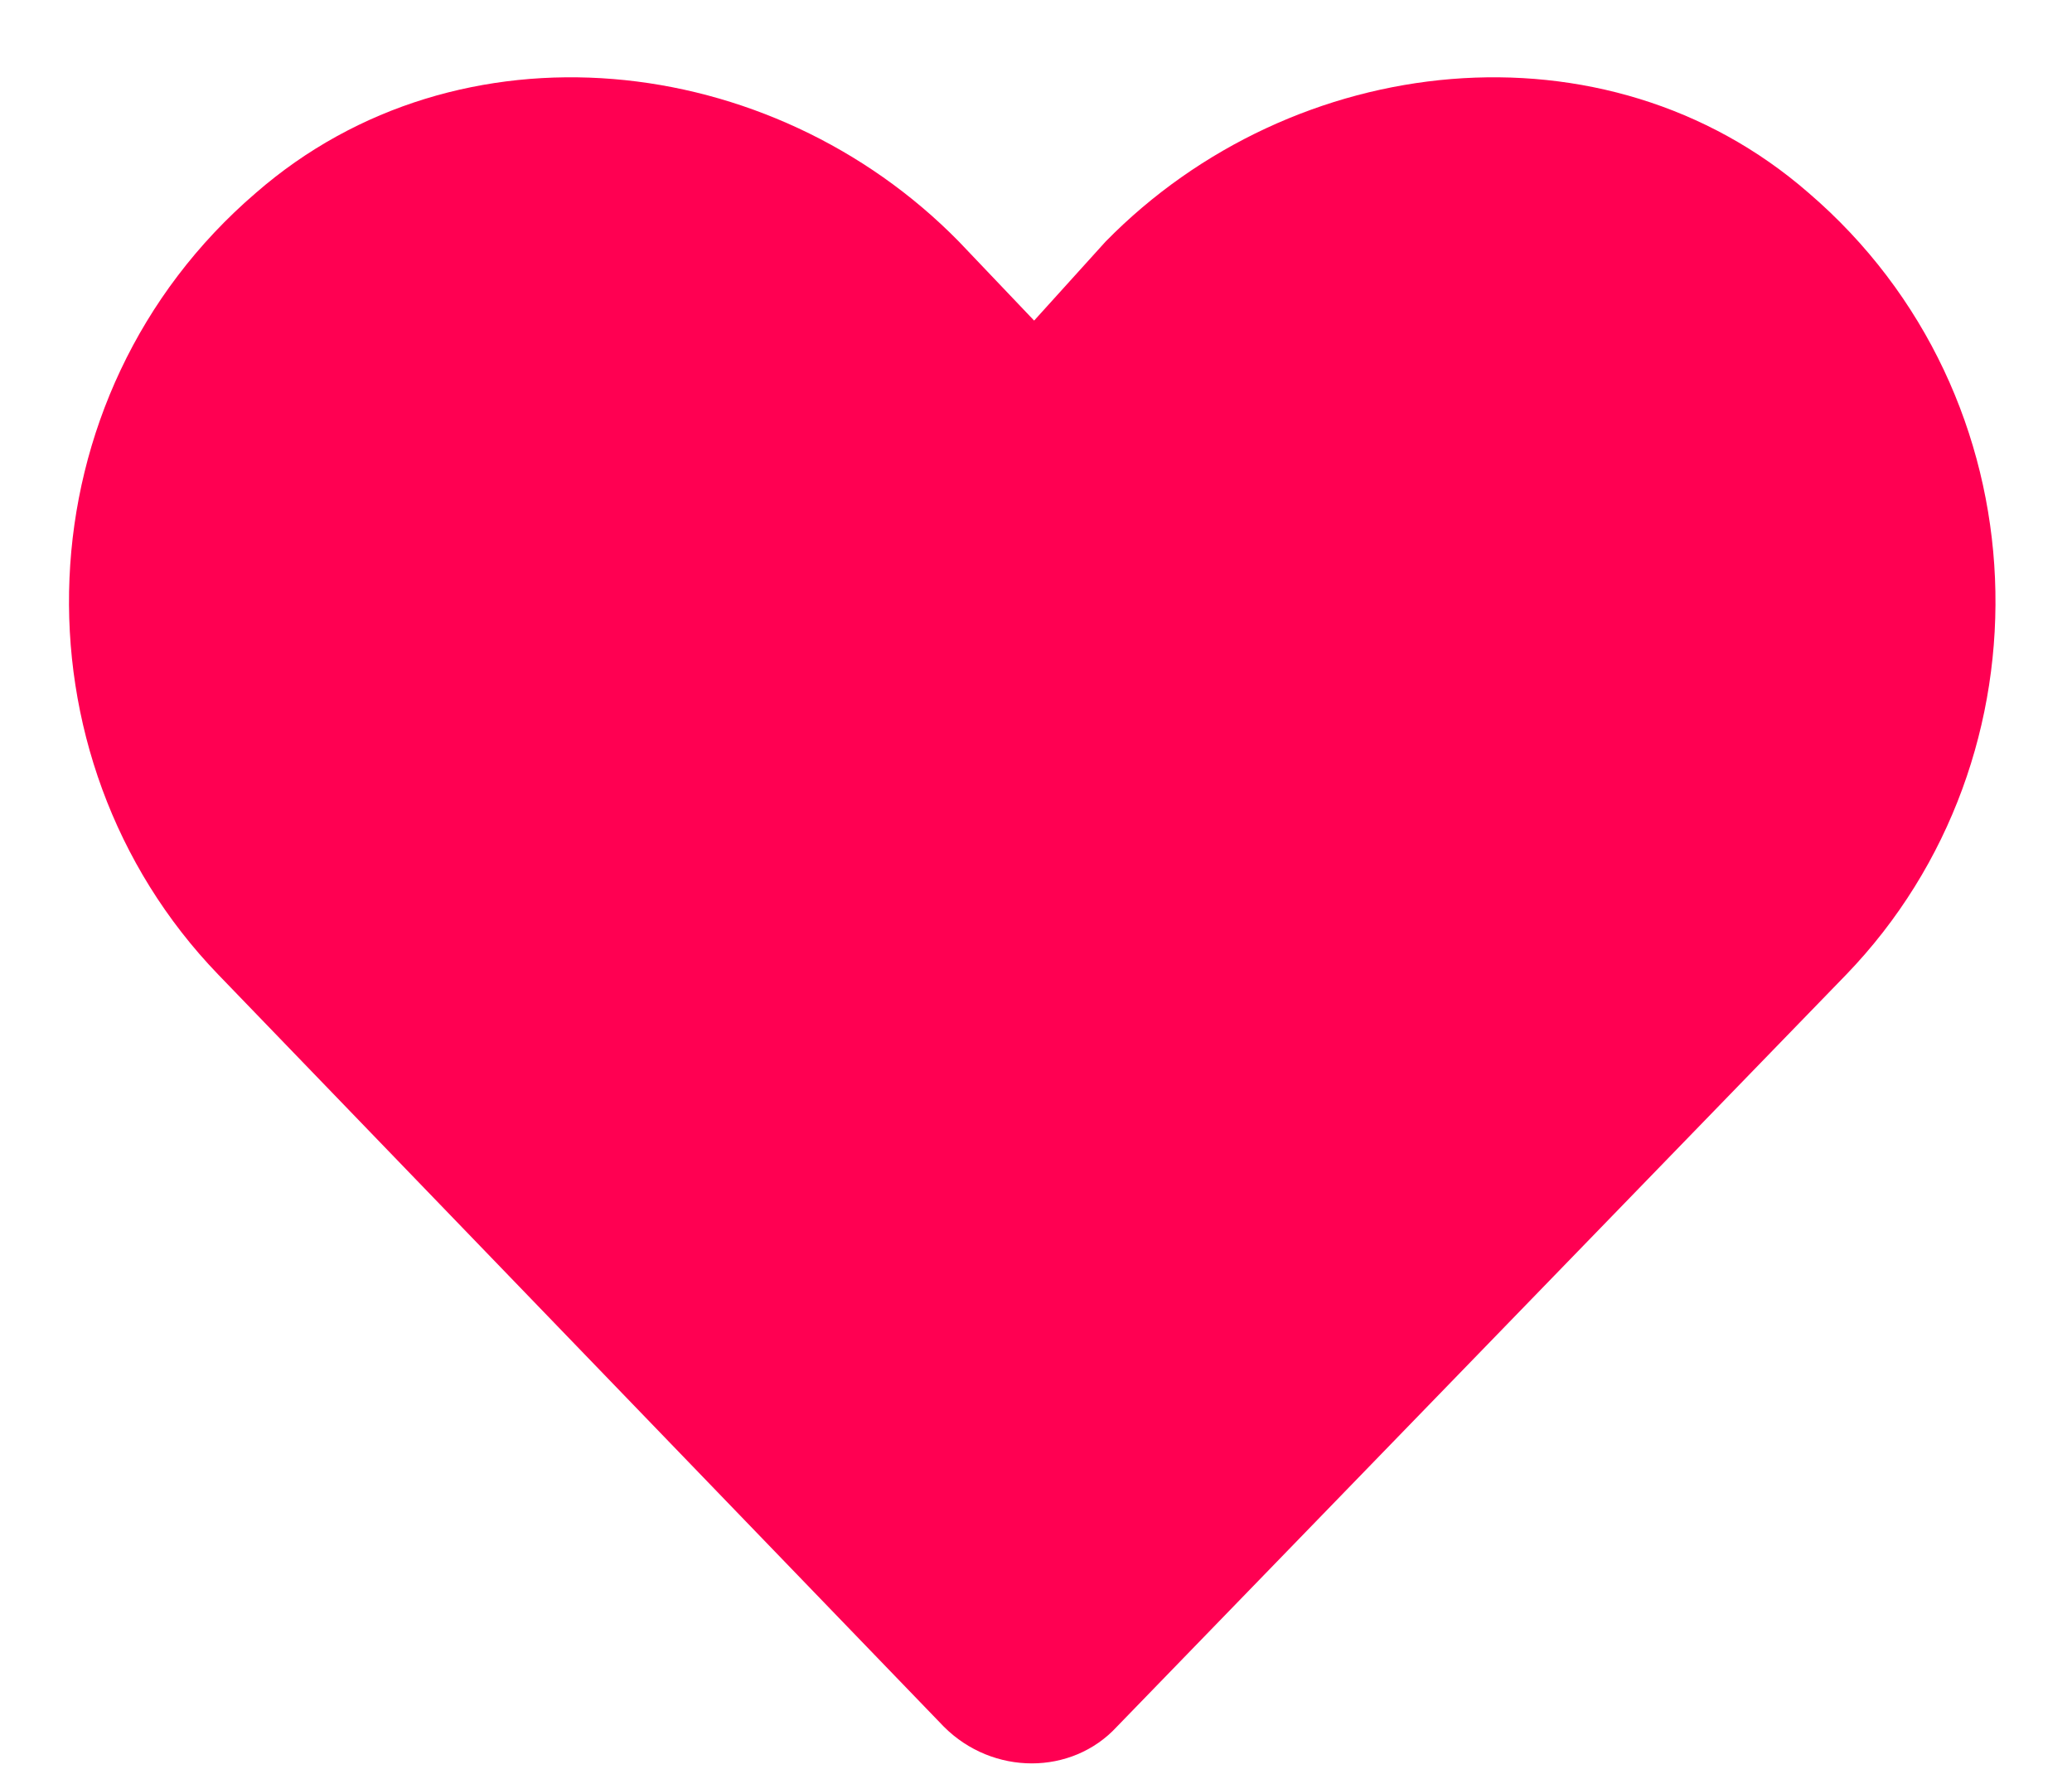
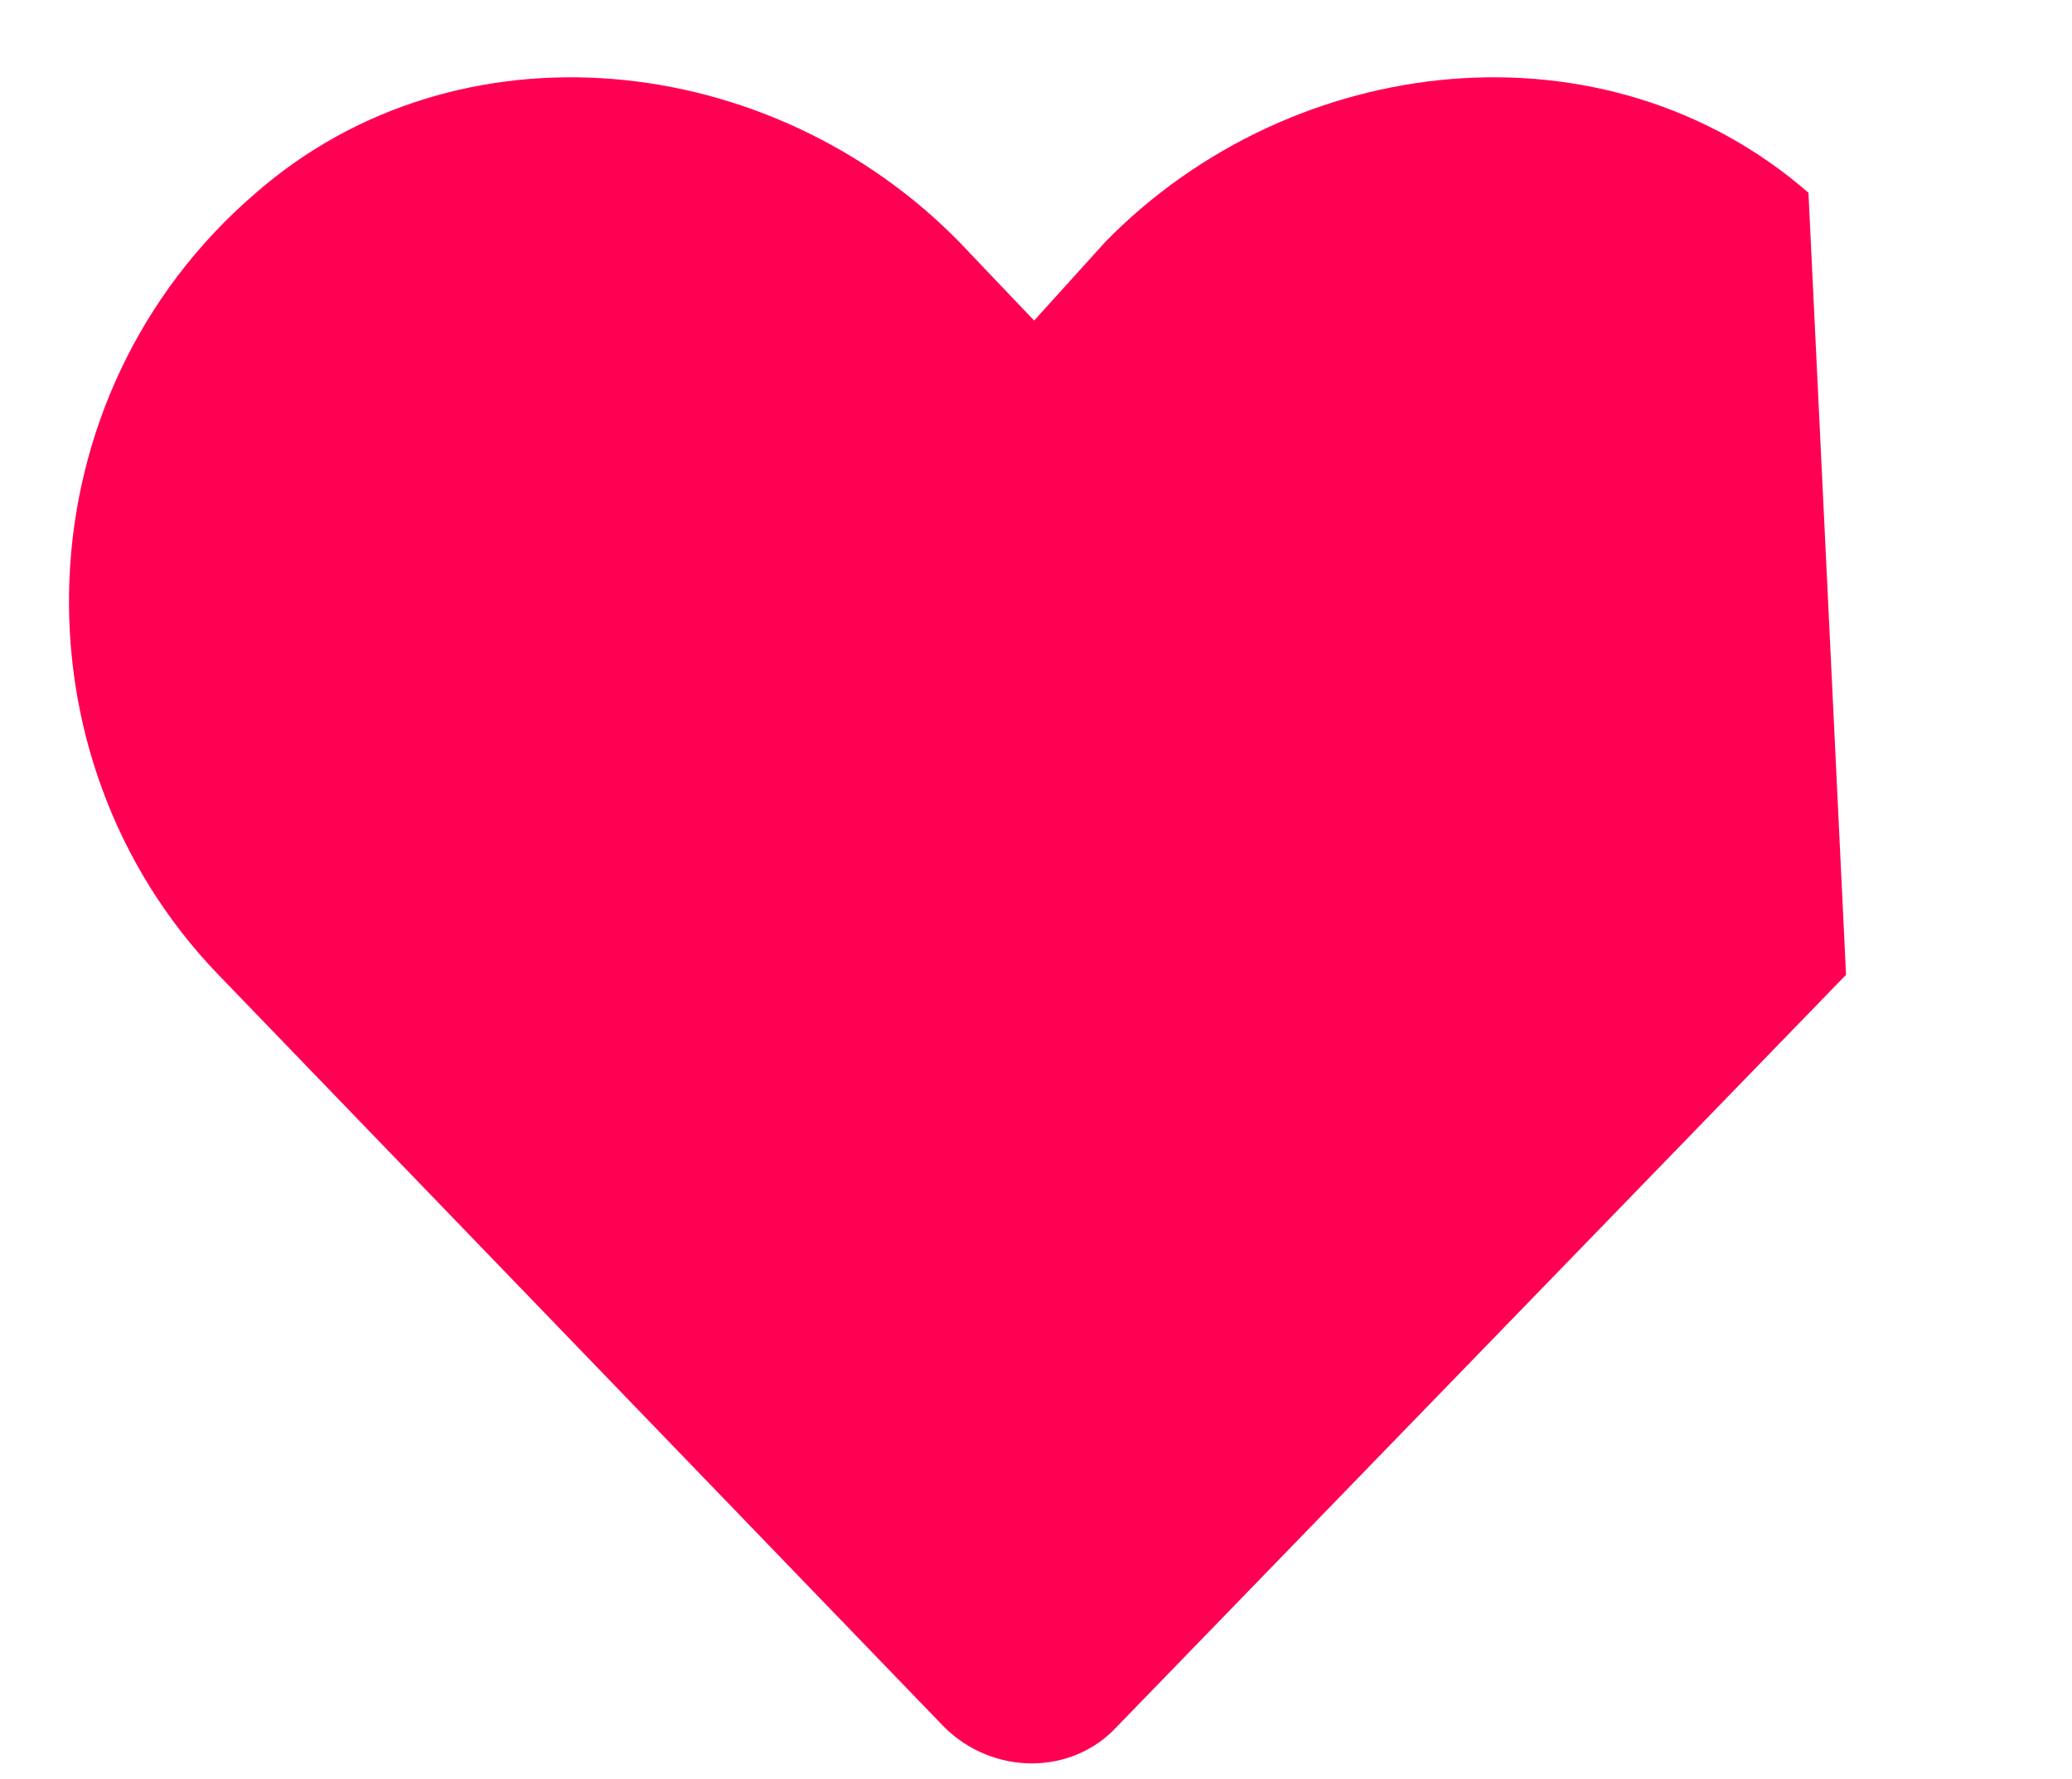
<svg xmlns="http://www.w3.org/2000/svg" width="113" height="97" viewBox="0 0 113 97" fill="none">
-   <path d="M100.677 53.15L60.908 94.15C58.448 96.814 54.143 96.814 51.478 94.15L11.913 53.15C0.433 41.26 1.048 21.58 13.963 10.51C25.033 0.875 42.048 2.72 52.298 13.175L56.398 17.48L60.293 13.175C70.543 2.72 87.558 0.875 98.627 10.51C111.542 21.58 112.157 41.26 100.677 53.15Z" fill="#FF0052" />
+   <path d="M100.677 53.15L60.908 94.15C58.448 96.814 54.143 96.814 51.478 94.15L11.913 53.15C0.433 41.26 1.048 21.58 13.963 10.51C25.033 0.875 42.048 2.72 52.298 13.175L56.398 17.48L60.293 13.175C70.543 2.72 87.558 0.875 98.627 10.51Z" fill="#FF0052" />
</svg>